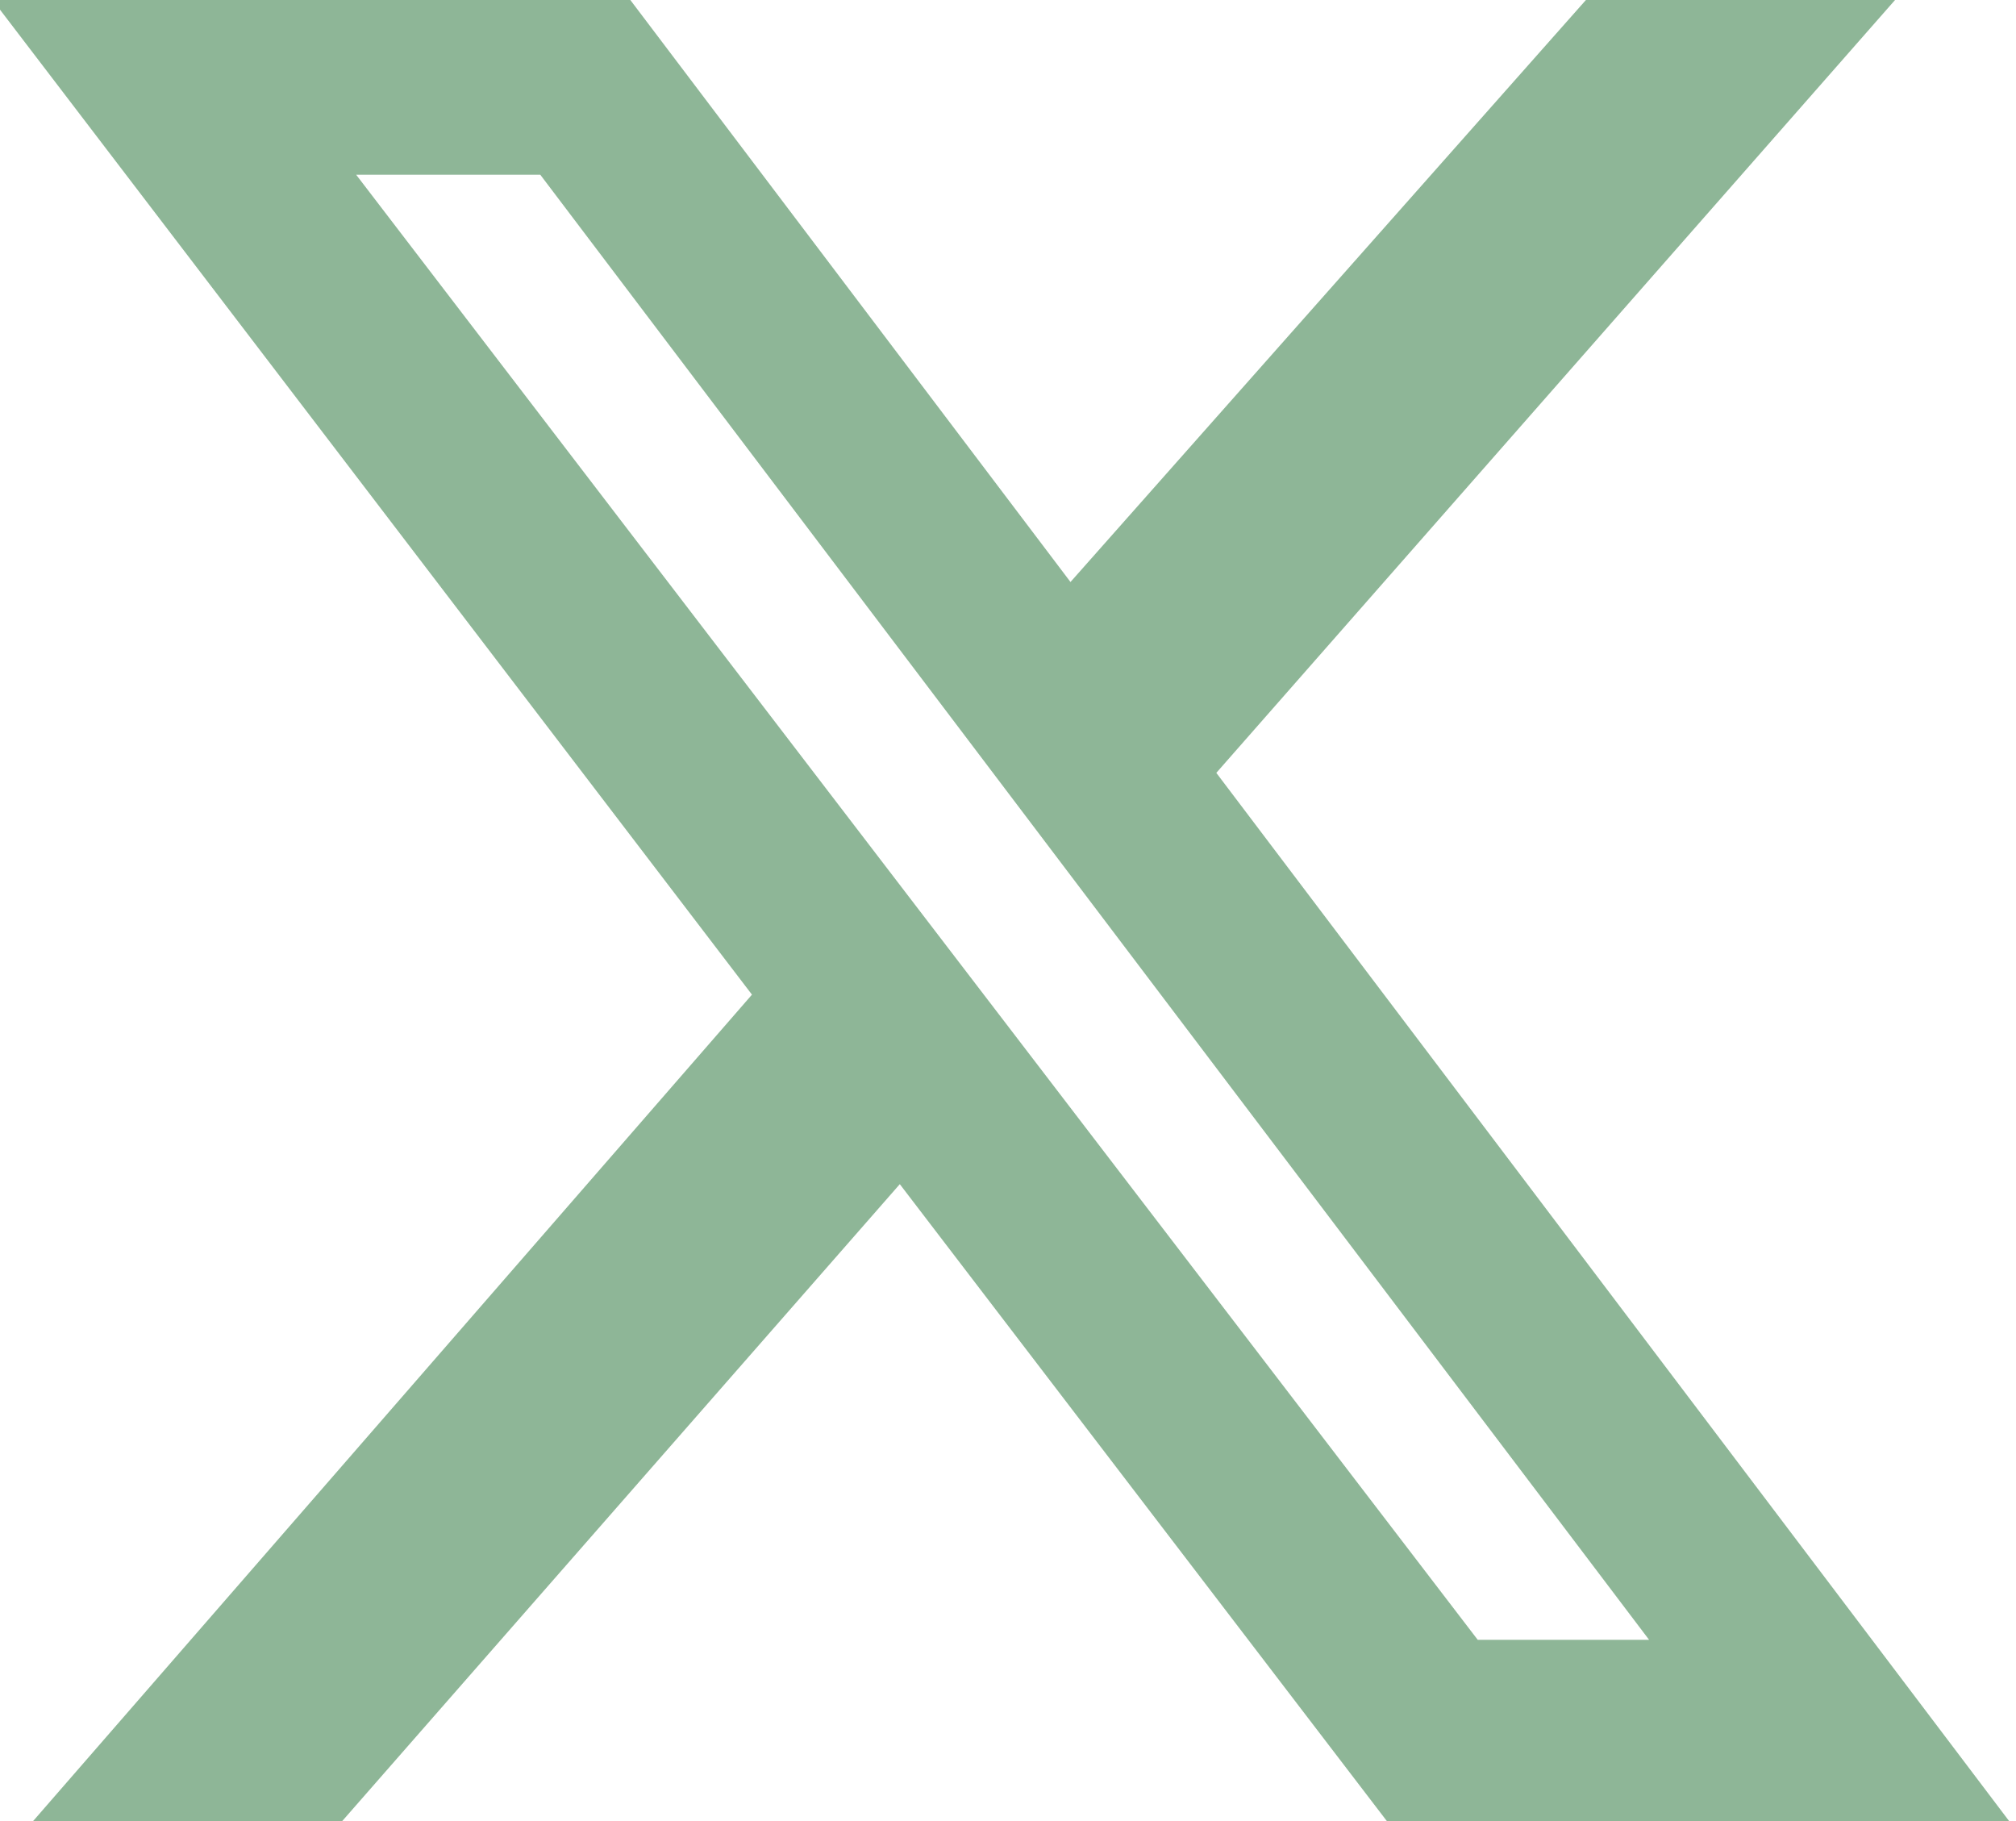
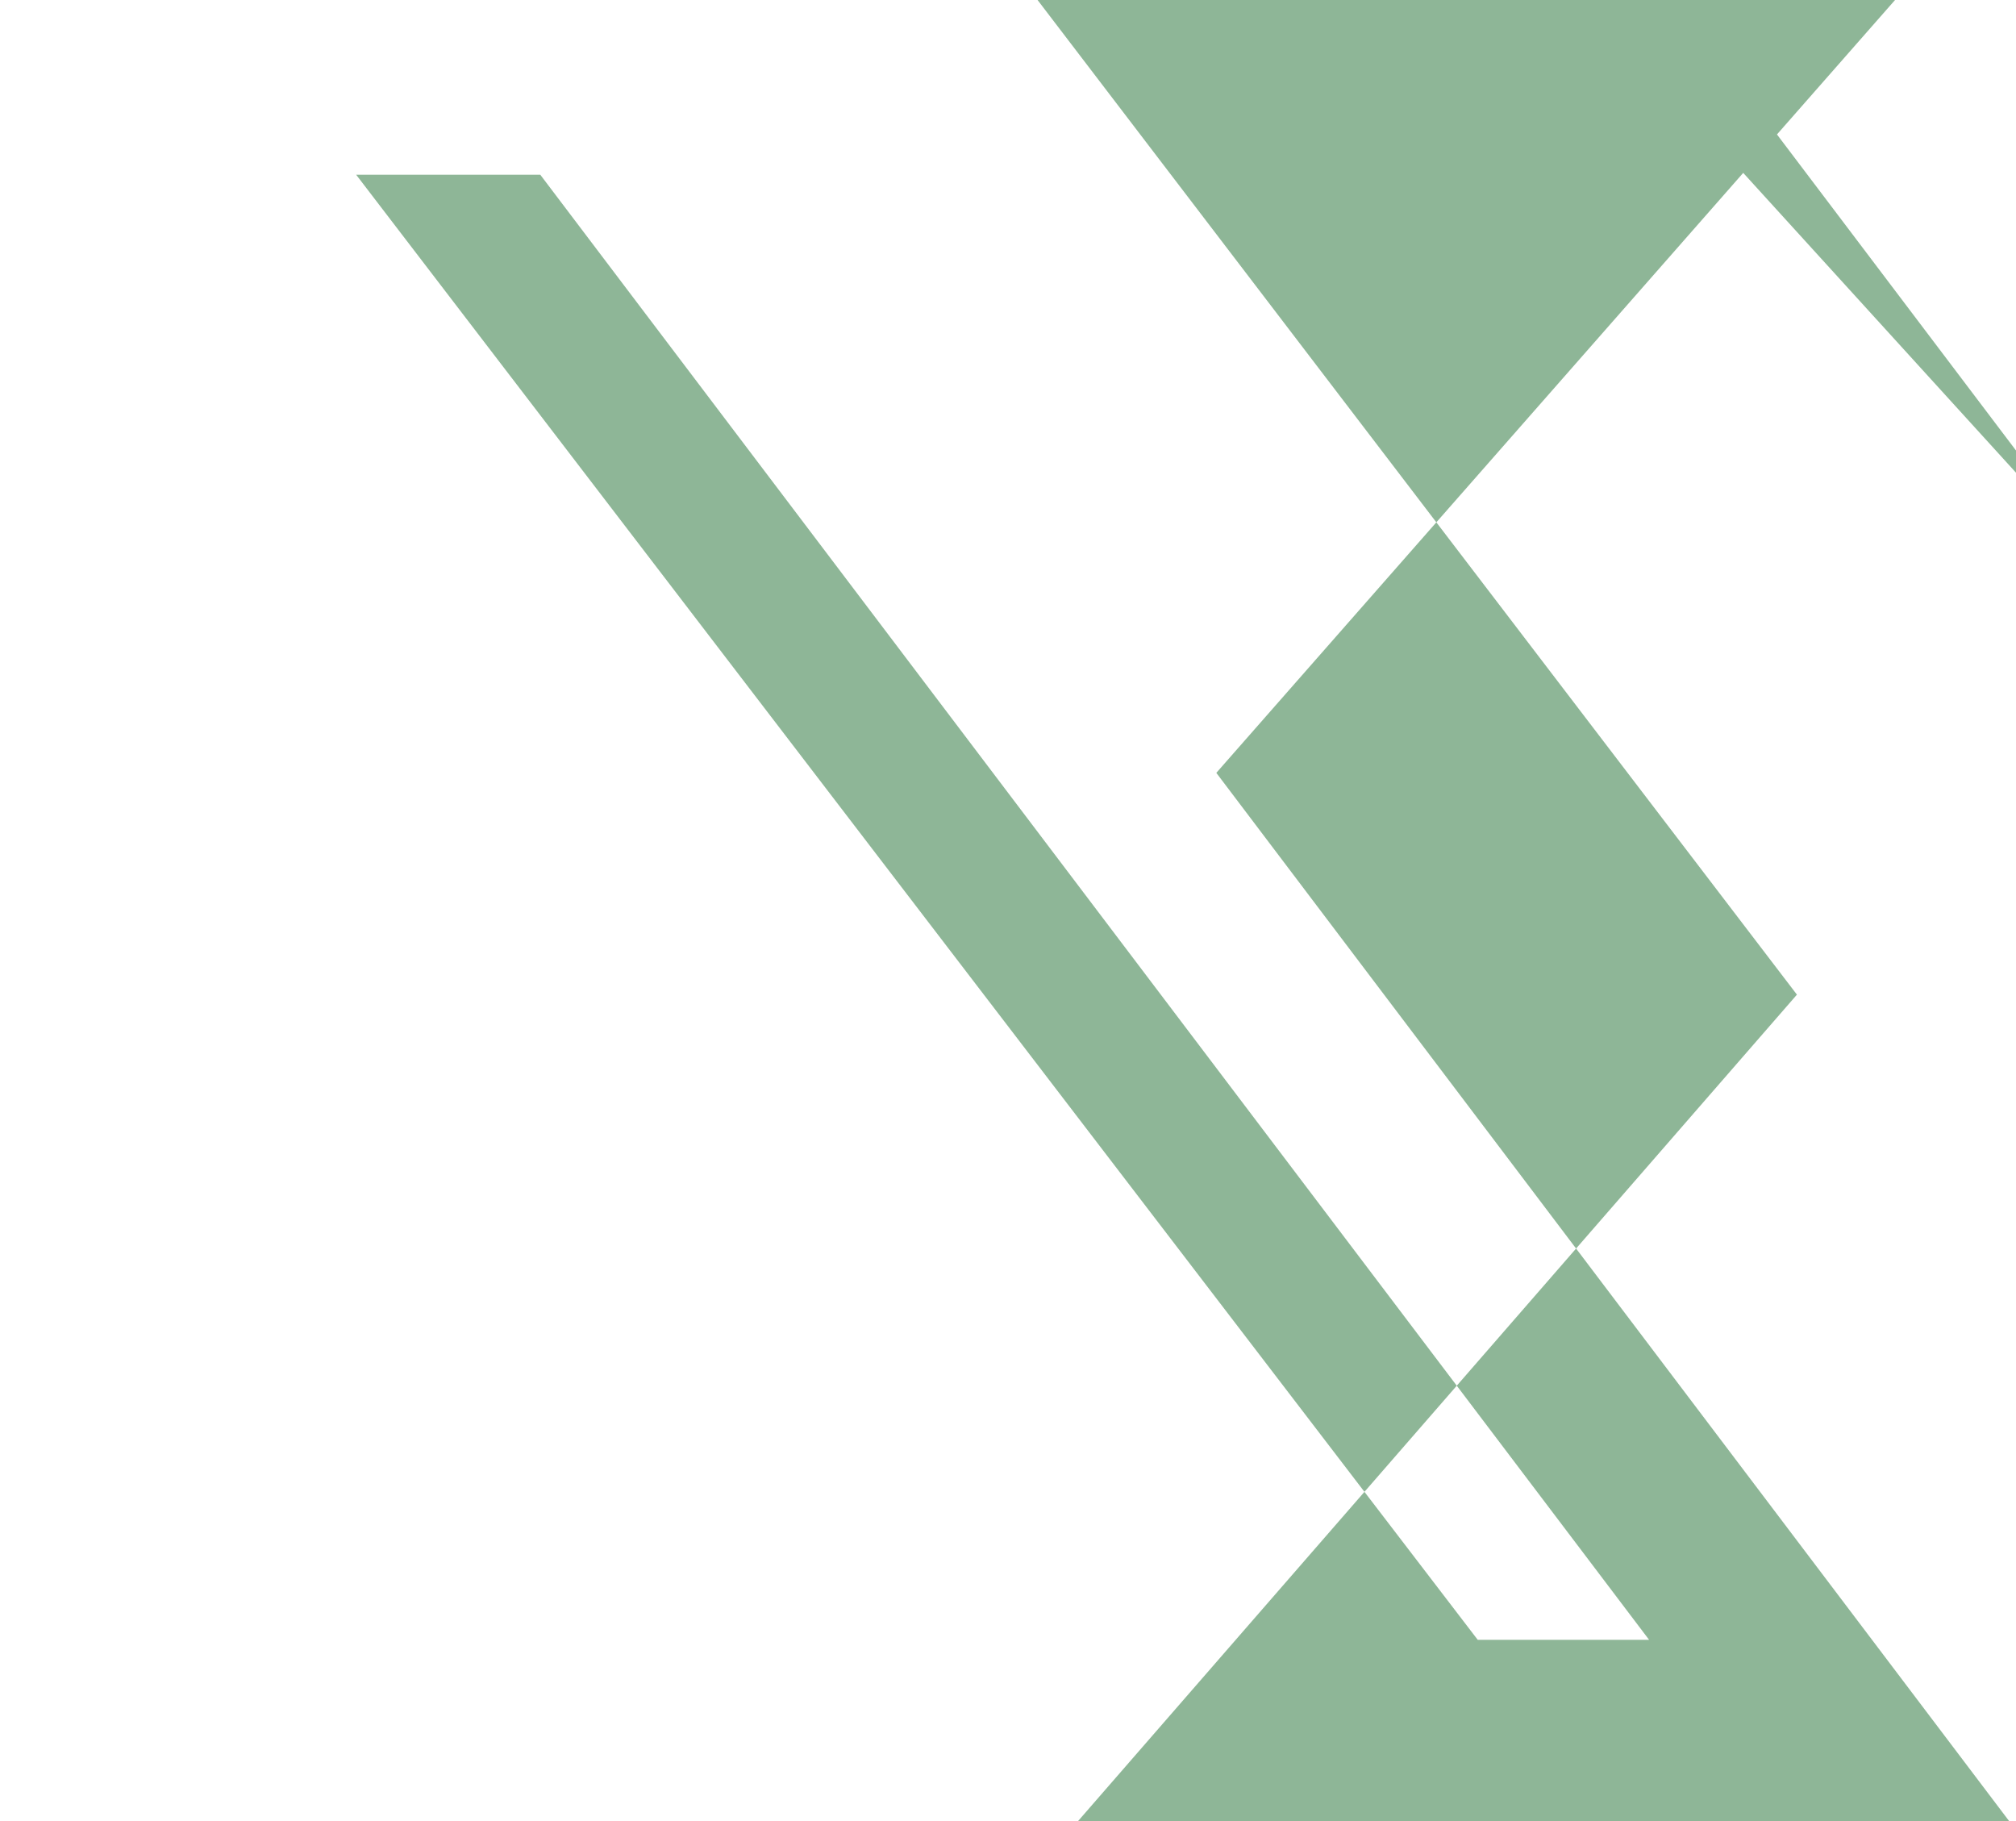
<svg xmlns="http://www.w3.org/2000/svg" width="300" height="271" viewBox="0 0 300 271" preserveAspectRatio="yes">
-   <path fill="#8EB697" d="m236 0h46l-101 115 118 156h-92.6l-72.5-94.8-83 94.8h-46l107-123-113-148h94.9l65.5 86.6zm-16.1 244h25.5l-165-218h-27.4z" />
+   <path fill="#8EB697" d="m236 0h46l-101 115 118 156h-92.6h-46l107-123-113-148h94.9l65.5 86.6zm-16.1 244h25.5l-165-218h-27.4z" />
</svg>